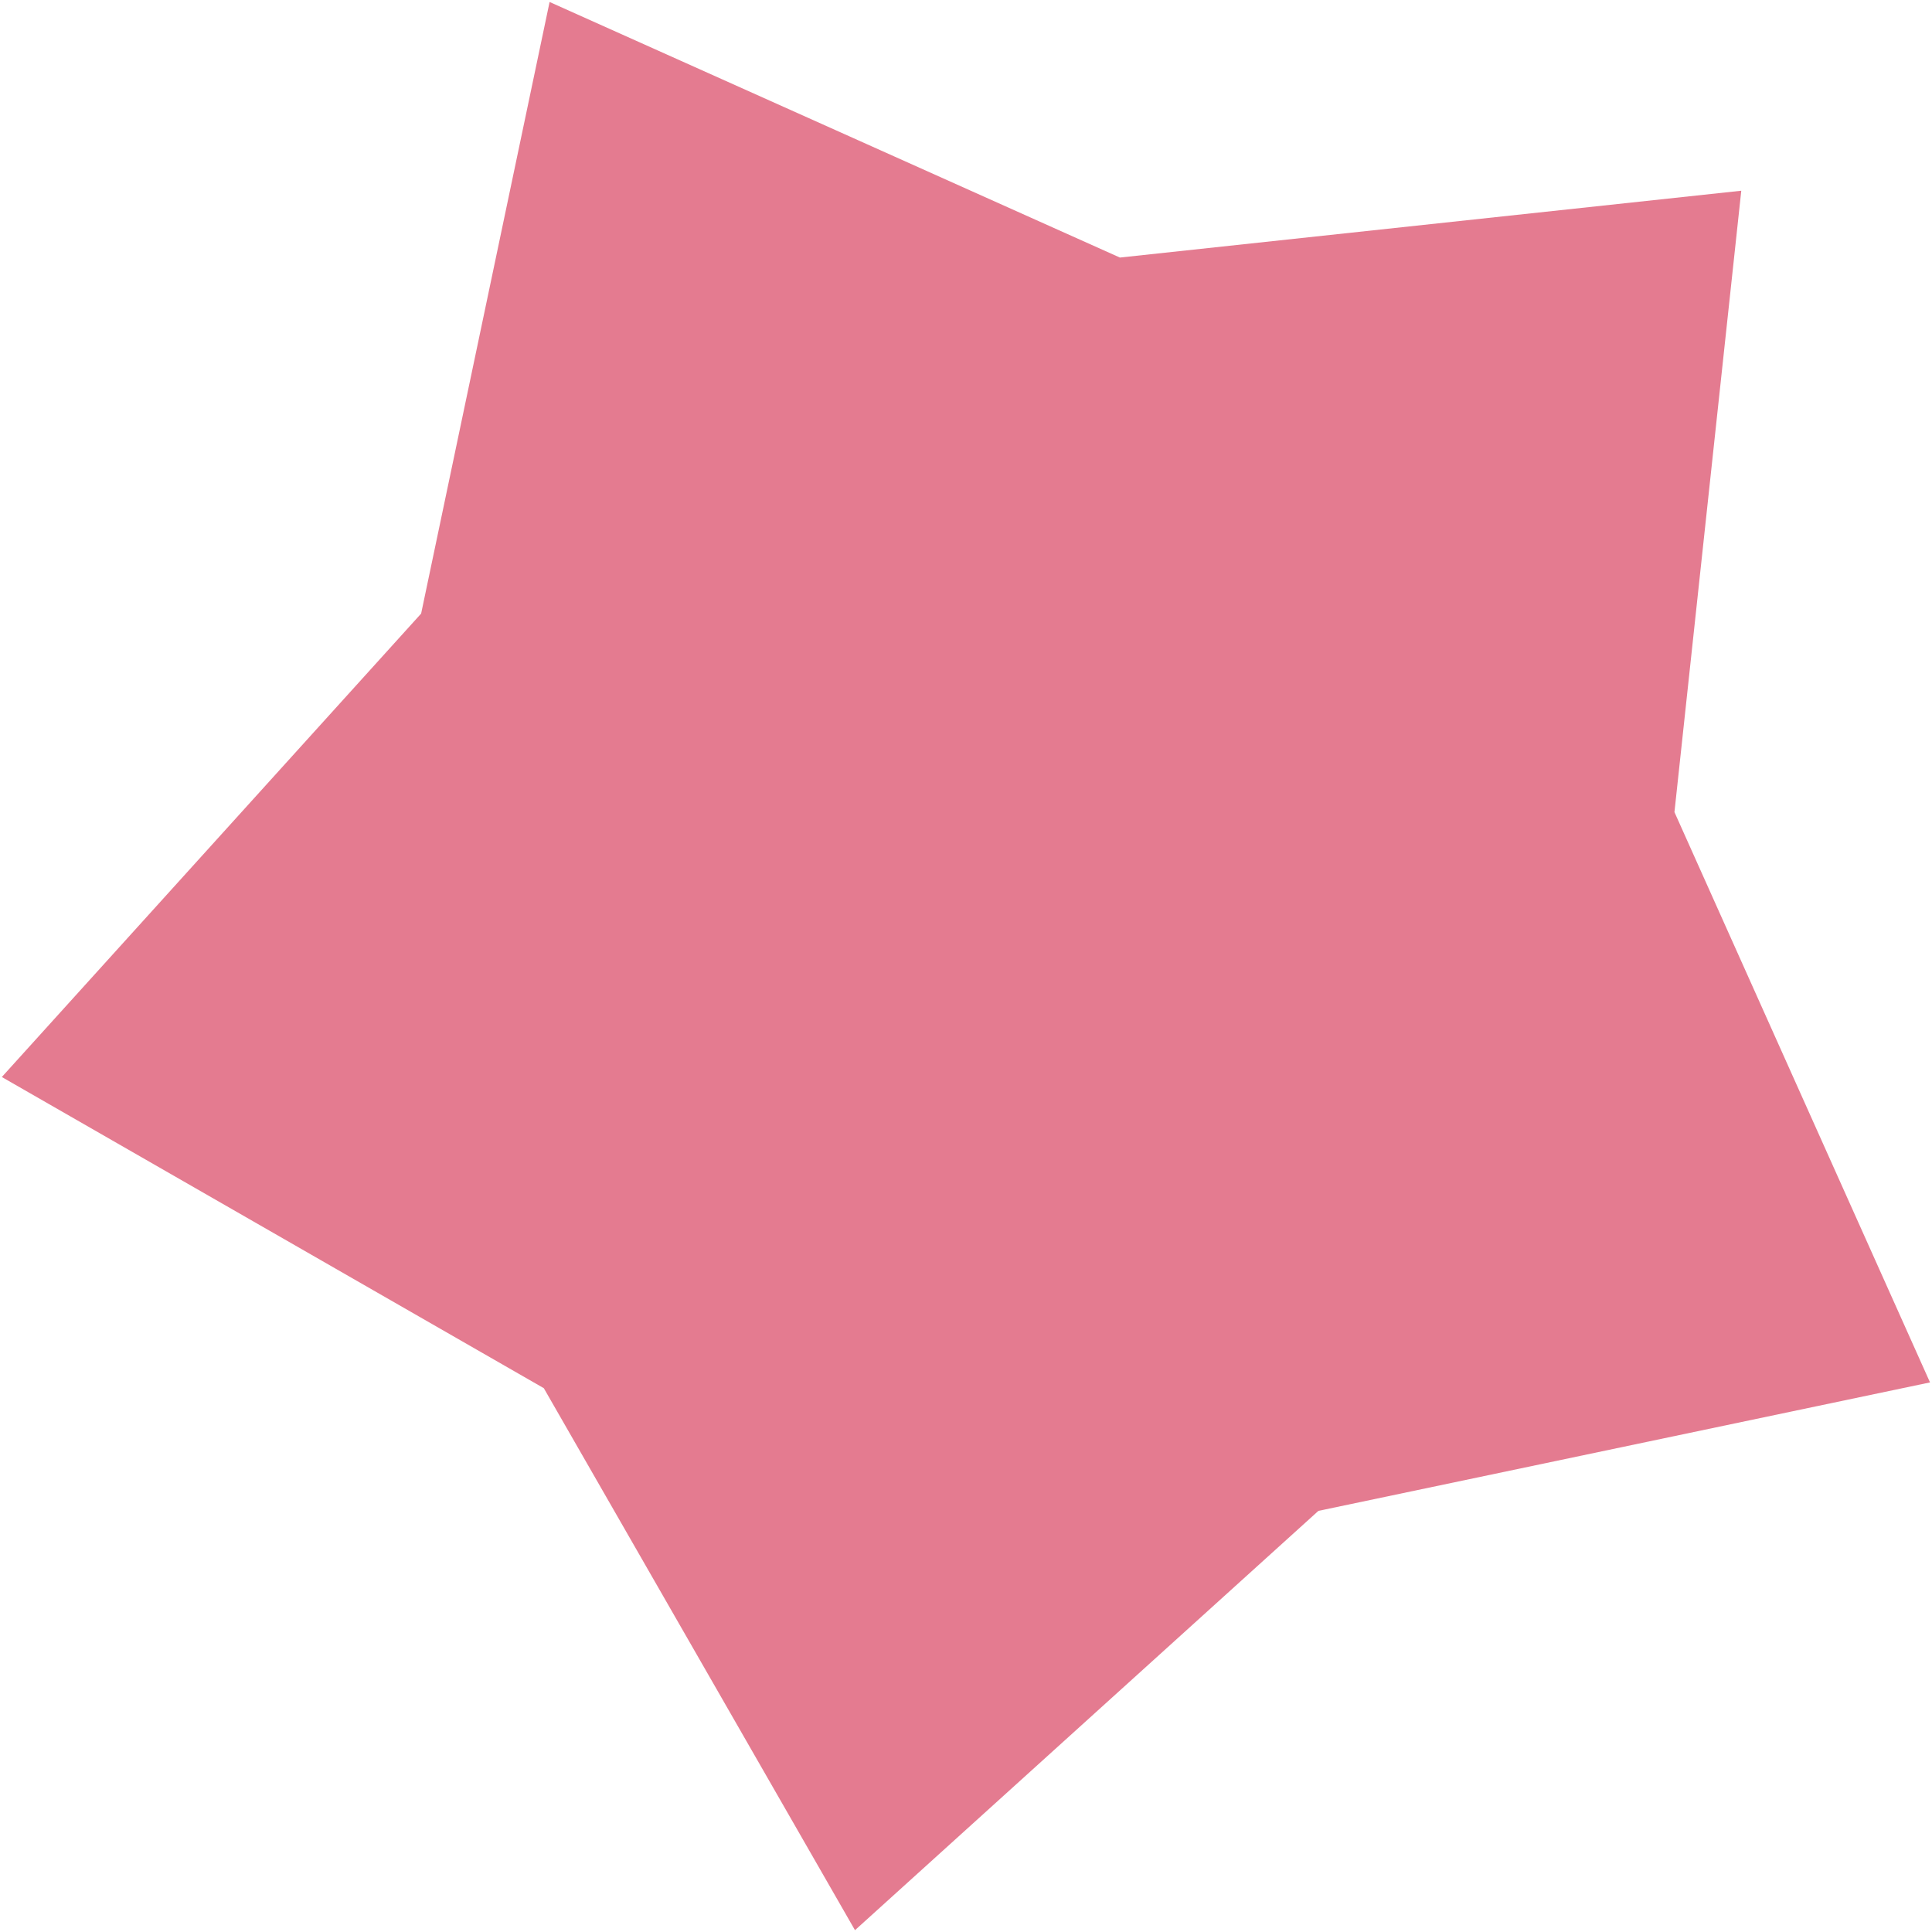
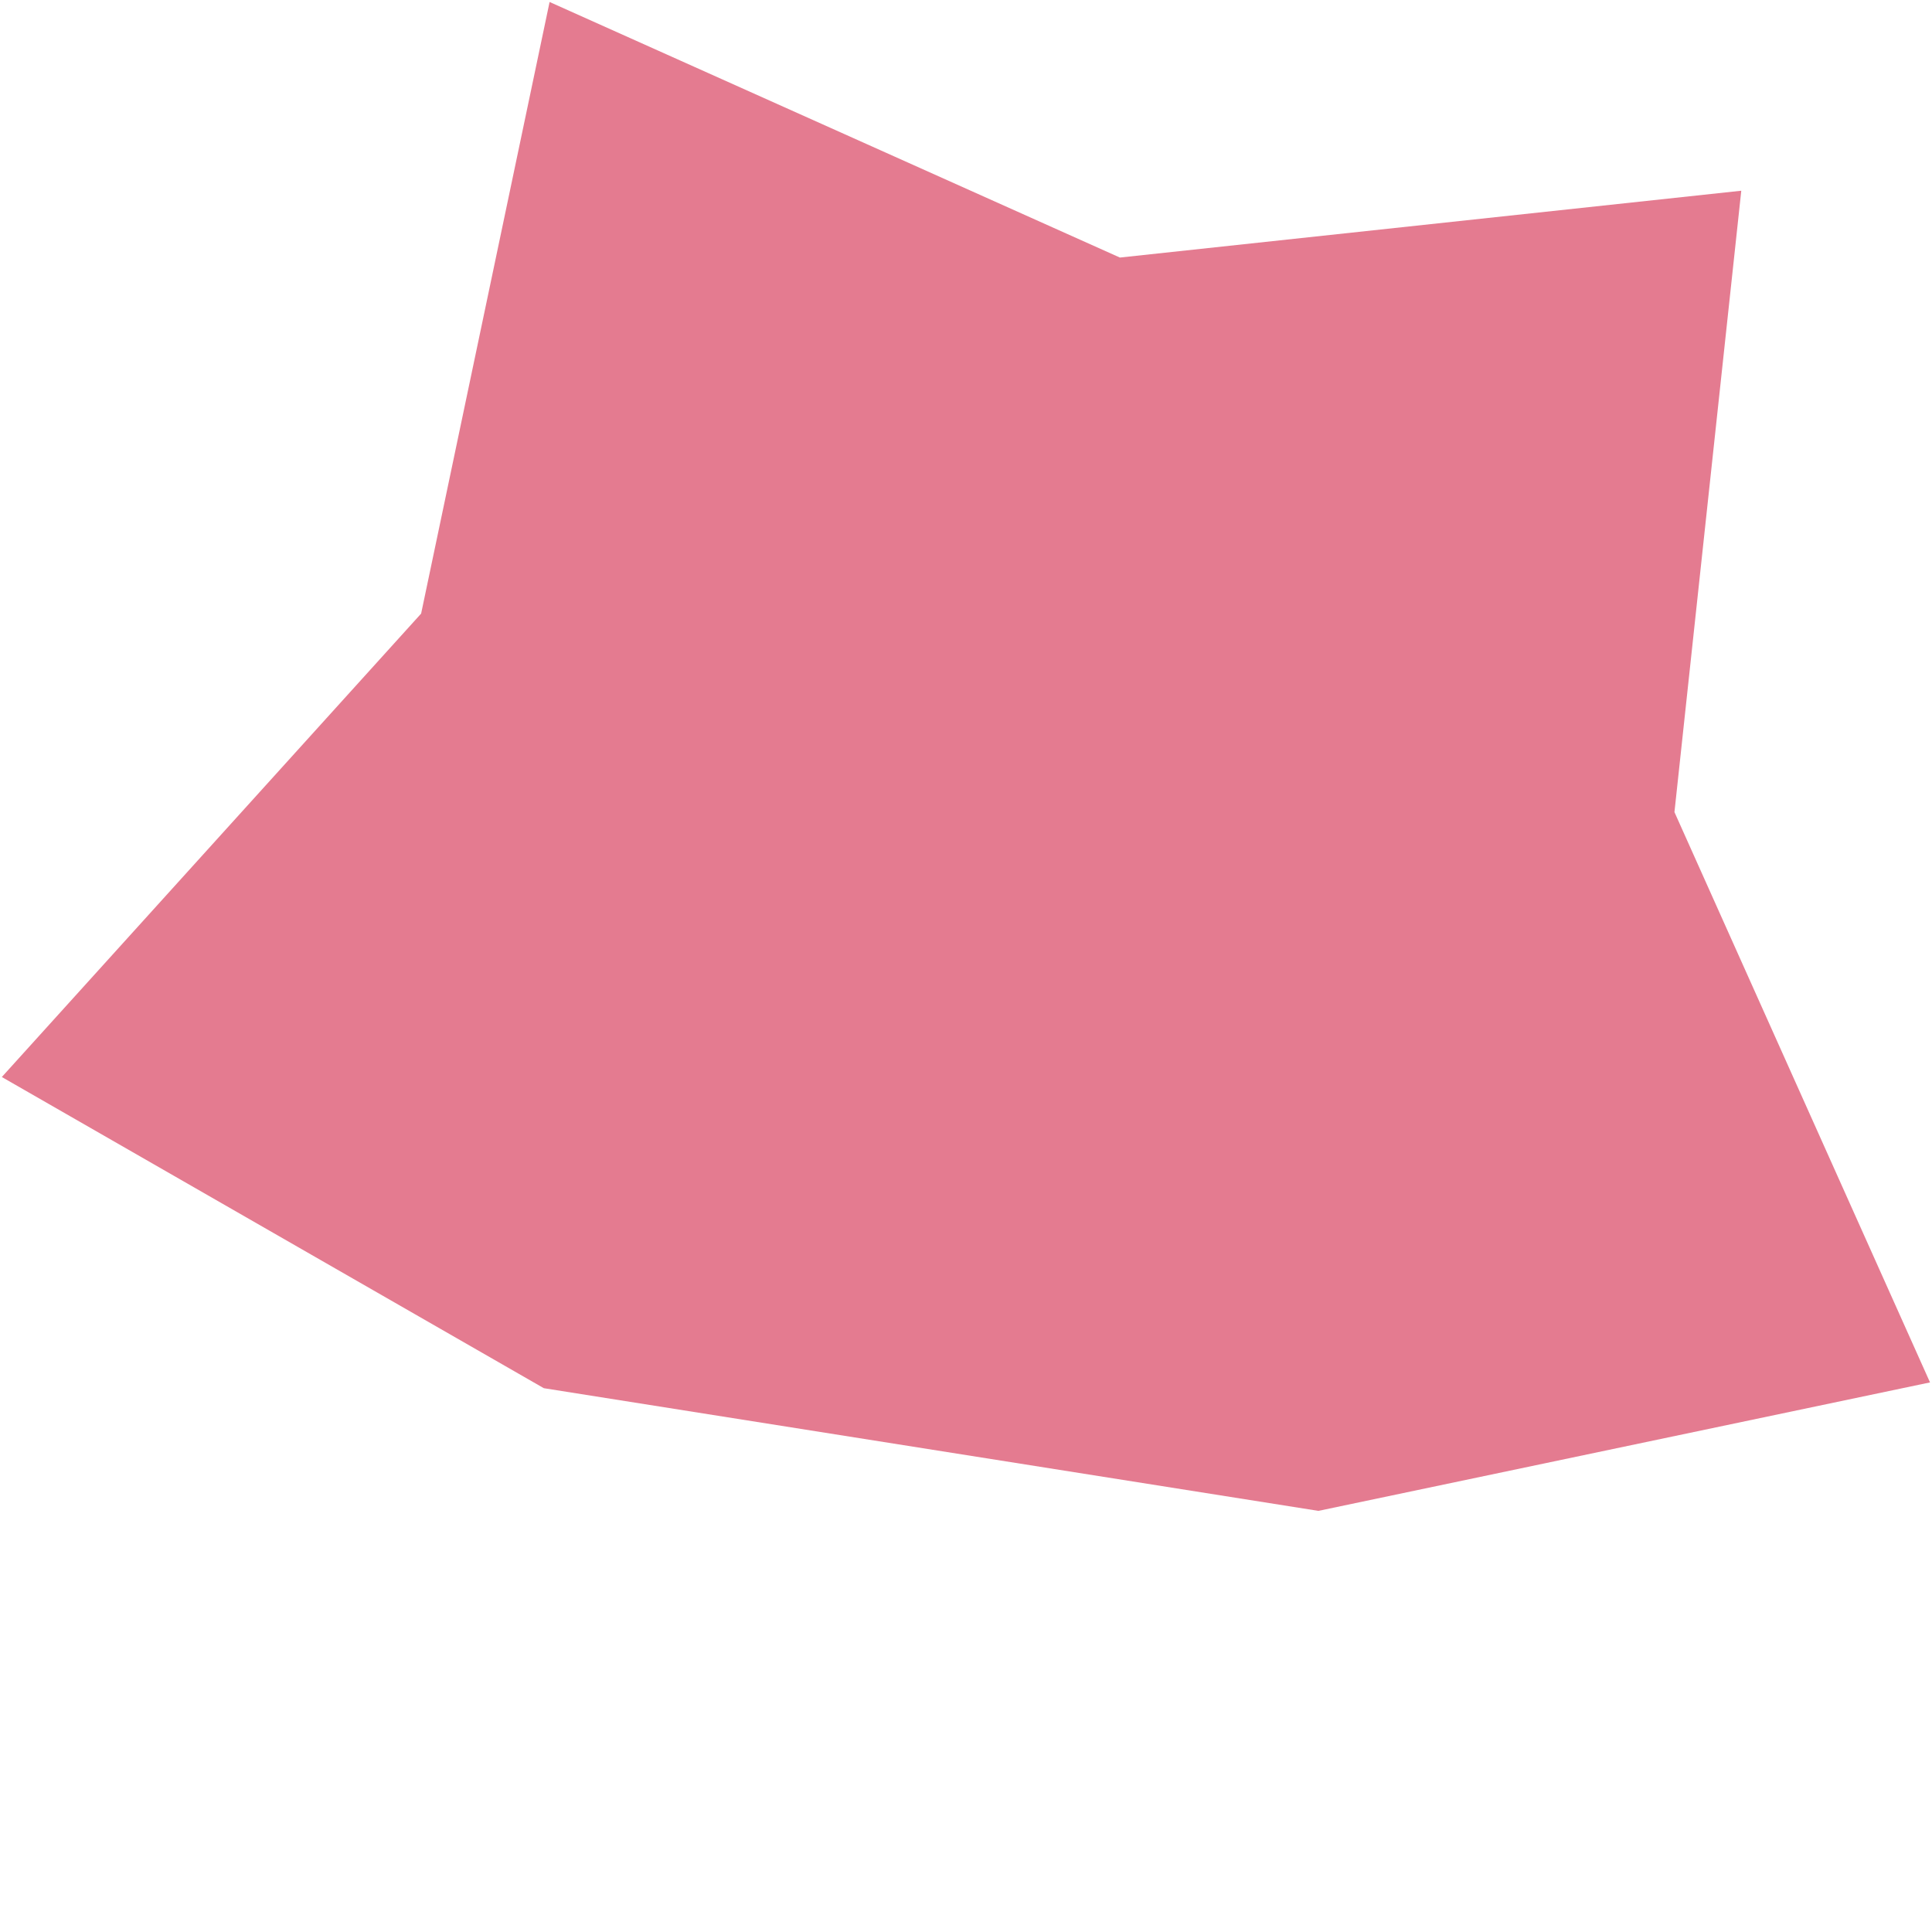
<svg xmlns="http://www.w3.org/2000/svg" width="195" height="195" viewBox="0 0 195 195" fill="none">
-   <path d="M175.75 19.25L169.005 81.967L194.8 139.529L133.069 152.495L86.295 194.816L54.888 140.112L0.184 108.705L42.505 61.931L55.471 0.2L113.033 25.995L175.75 19.25Z" fill="#E47B90" />
+   <path d="M175.75 19.25L169.005 81.967L194.8 139.529L133.069 152.495L54.888 140.112L0.184 108.705L42.505 61.931L55.471 0.2L113.033 25.995L175.75 19.25Z" fill="#E47B90" />
</svg>